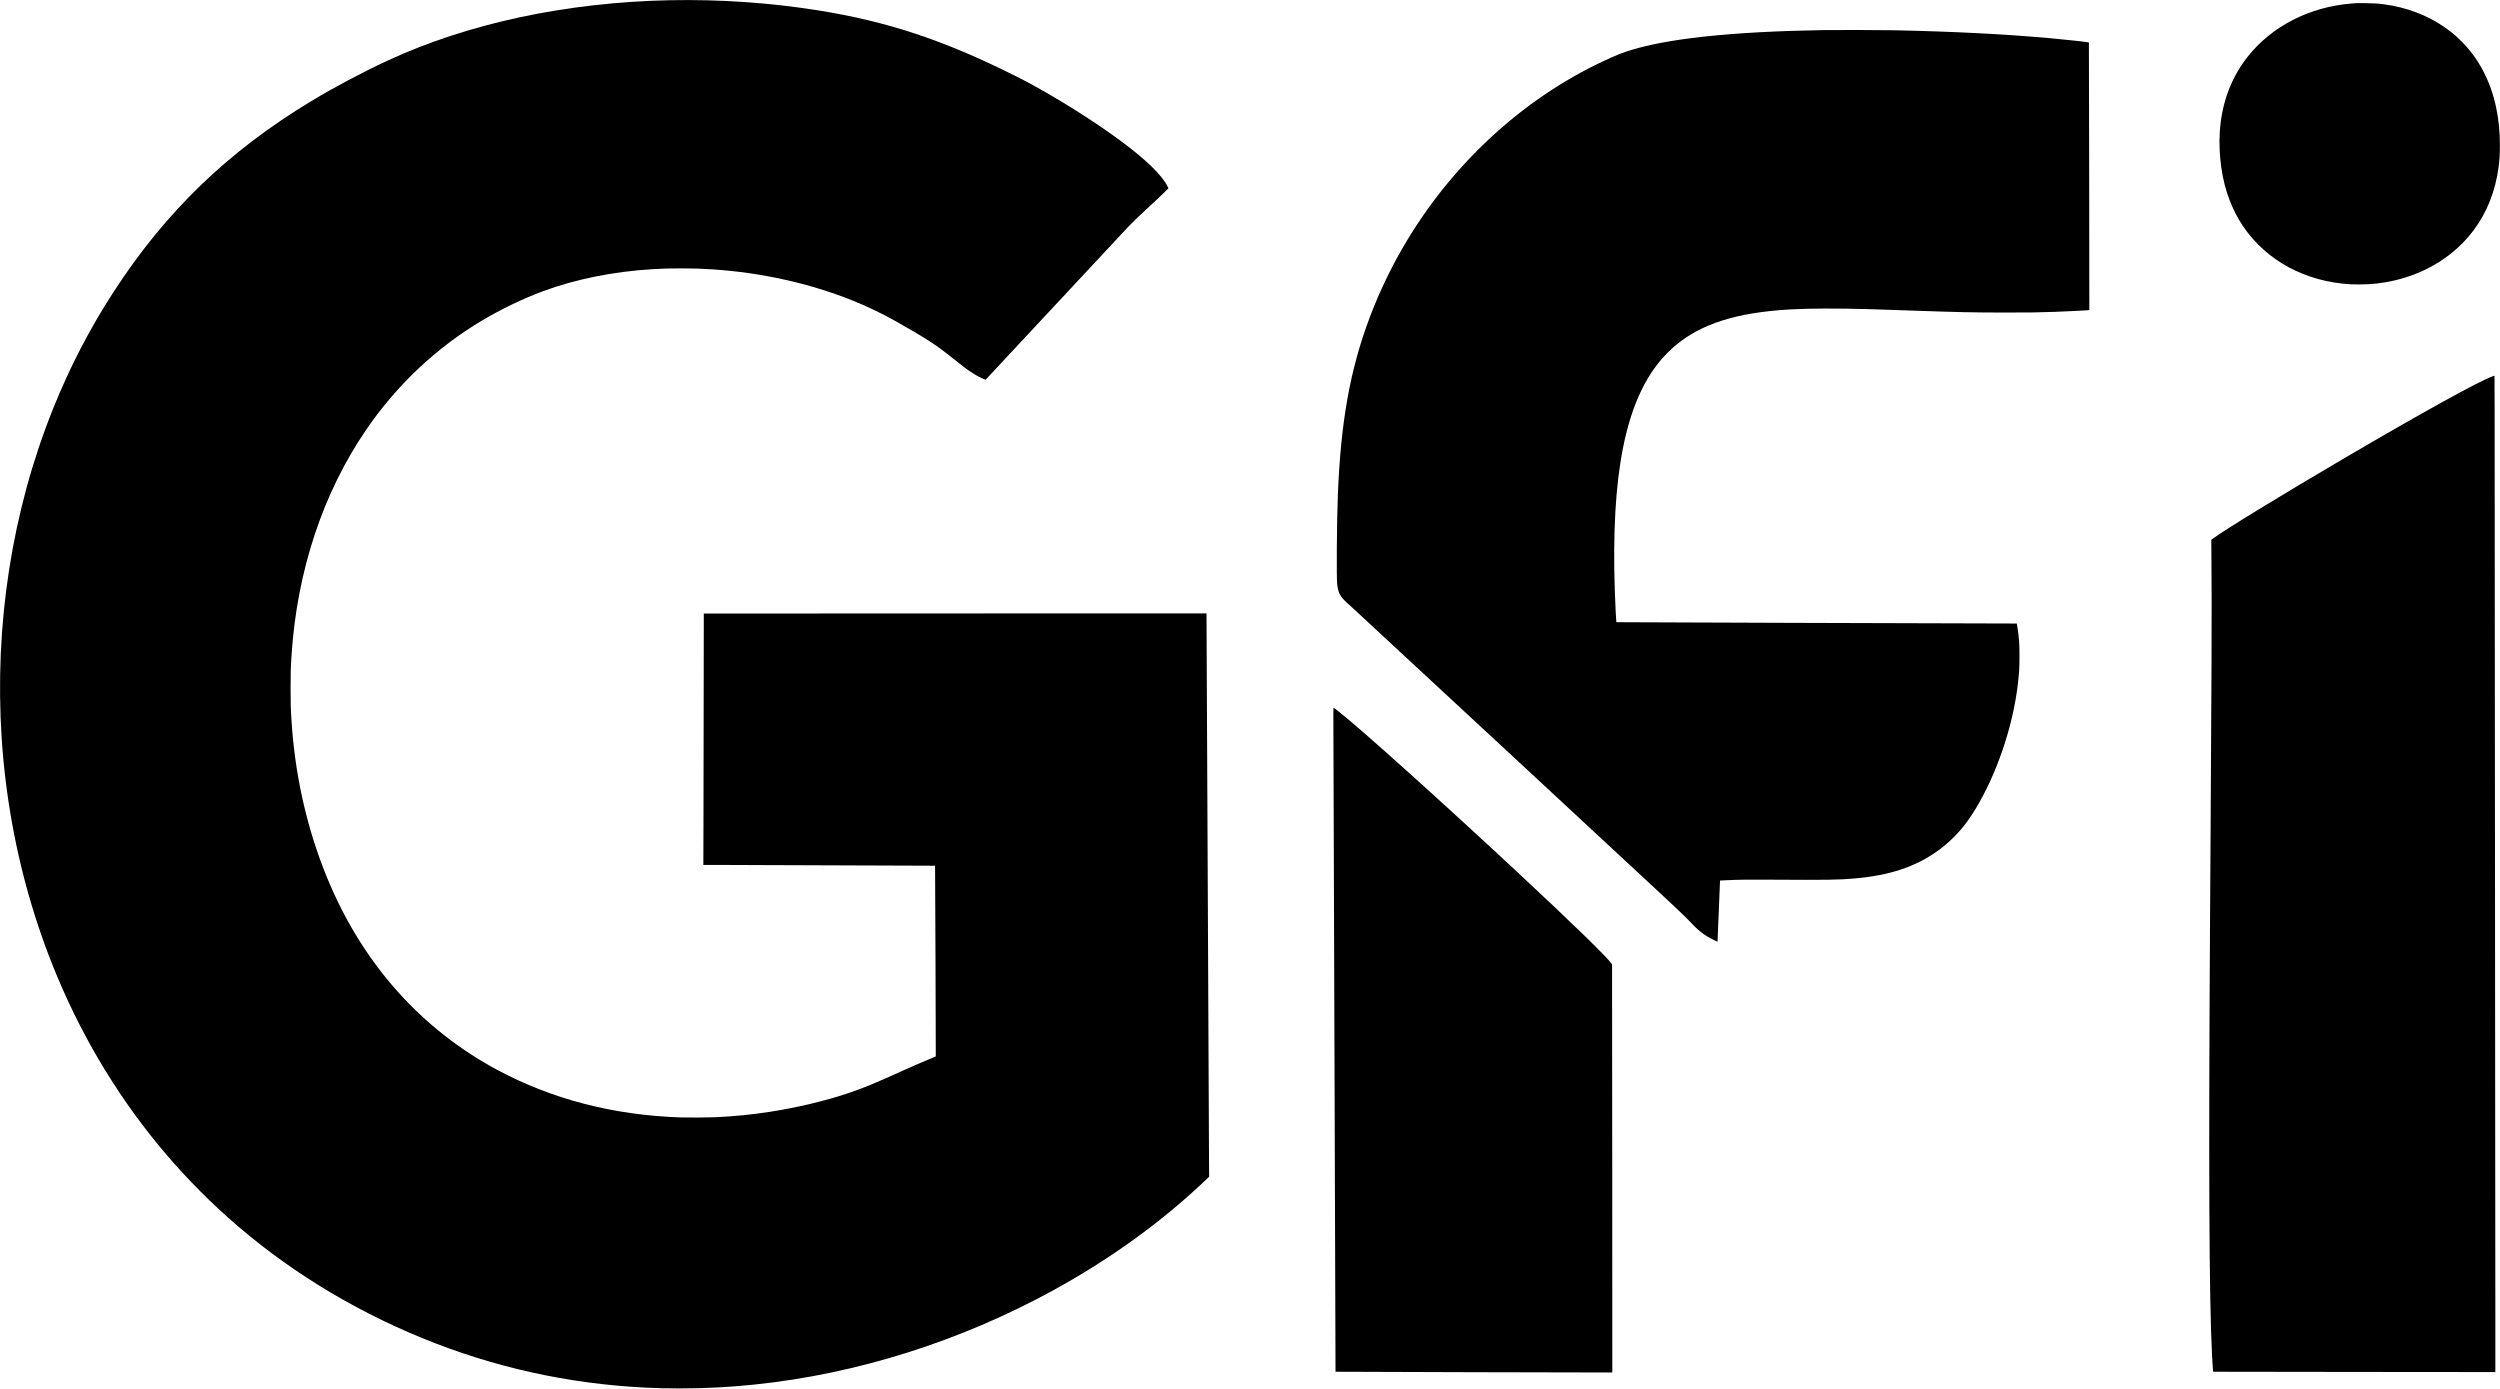
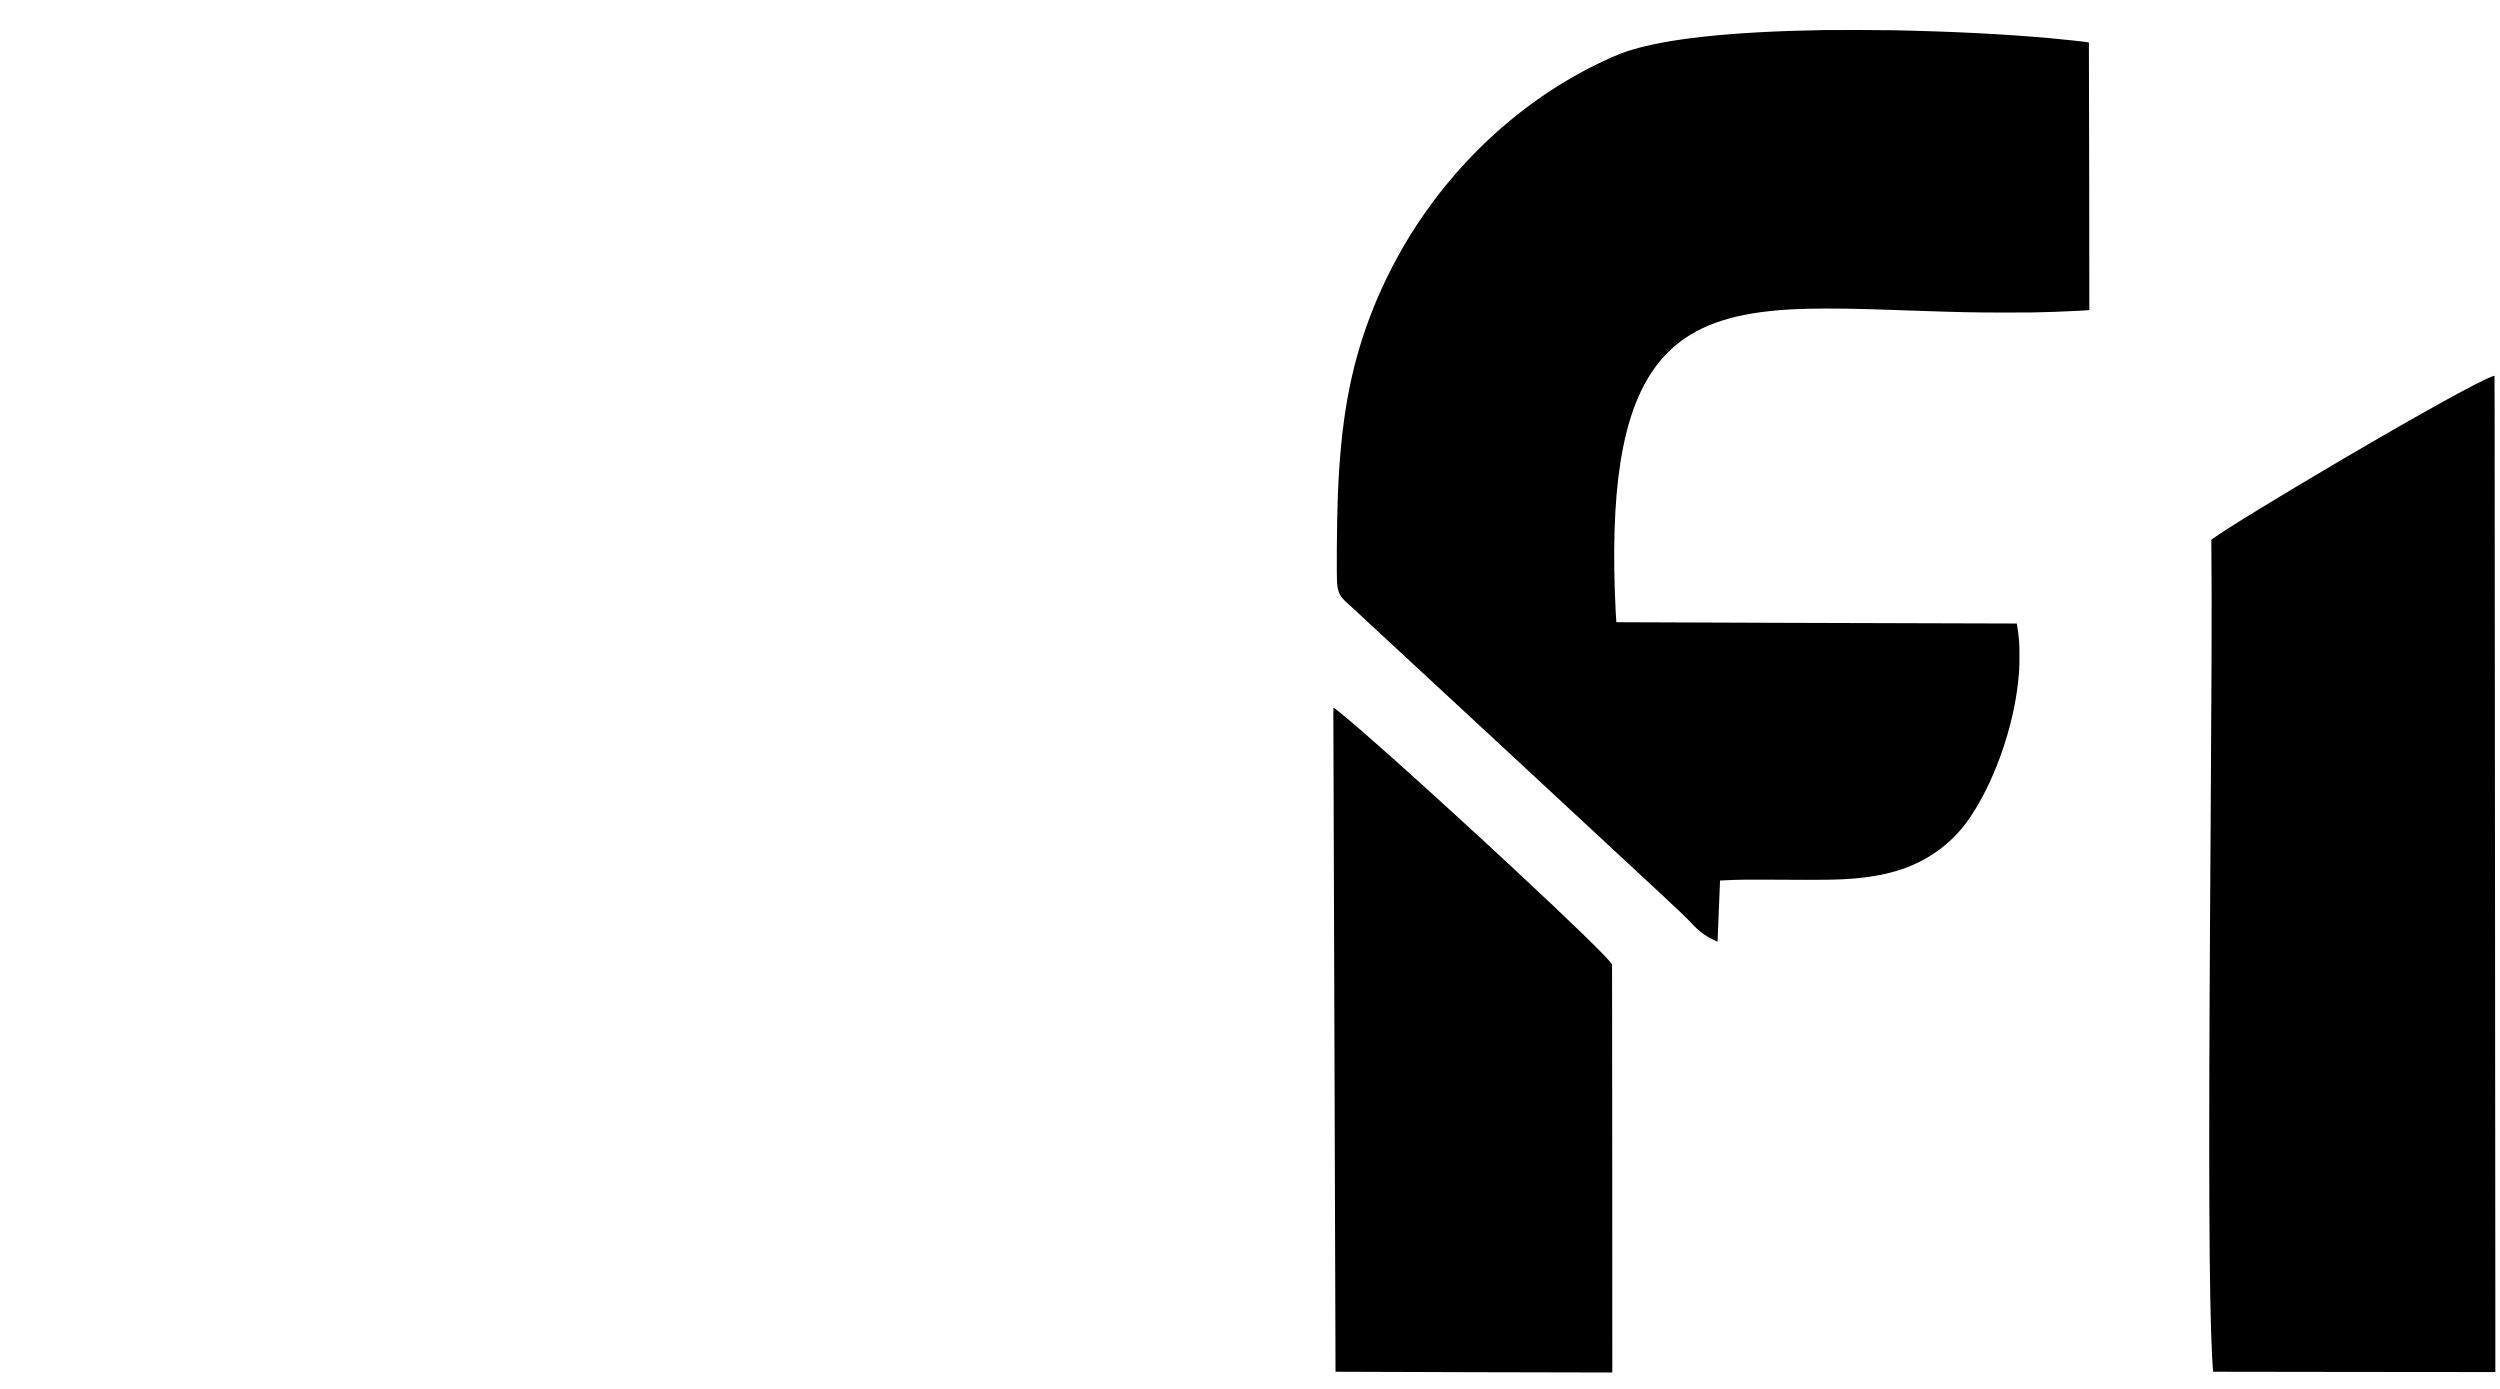
<svg xmlns="http://www.w3.org/2000/svg" version="1.0" width="13961pt" height="7754pt" viewBox="0 0 13961 7754" preserveAspectRatio="xMidYMid meet">
  <g transform="translate(0,7754) scale(0.1,-0.1)" fill="#000000" stroke="none">
-     <path d="M37450 77529 c-5795 -114 -11304 -1289 -15790 -3367 -1434 -664 -2976 -1483 -4295 -2280 -4641 -2804 -8130 -6177 -11037 -10667 -1336 -2064 -2437 -4192 -3366 -6505 -2295 -5715 -3283 -12063 -2867 -18410 424 -6445 2304 -12650 5448 -17980 1951 -3307 4356 -6241 7182 -8765 3135 -2800 6810 -5082 10841 -6734 3988 -1633 8140 -2556 12464 -2770 701 -35 1121 -45 1935 -45 1468 1 2727 65 4170 215 5708 590 11474 2409 16670 5257 3181 1743 6023 3794 8469 6111 l249 236 -7 995 c-3 547 -36 7626 -72 15730 -36 8104 -67 14736 -68 14737 -2 2 -6318 0 -14038 -4 l-14035 -6 -7 -4866 c-3 -2676 -9 -5835 -12 -7018 l-7 -2153 679 0 c1044 0 12258 -41 12262 -45 6 -5 46 -10645 40 -10650 -3 -3 -178 -77 -389 -164 -416 -171 -831 -352 -1389 -603 -1663 -751 -2188 -968 -3065 -1269 -1264 -432 -2897 -822 -4435 -1059 -1011 -156 -1928 -247 -3035 -301 -355 -17 -1539 -23 -1938 -10 -3757 126 -7195 1019 -10257 2664 -2079 1117 -3946 2584 -5515 4332 -1785 1988 -3185 4316 -4208 6995 -973 2546 -1567 5315 -1746 8135 -46 711 -54 1007 -54 1840 -1 834 8 1131 53 1835 303 4700 1755 9084 4182 12621 1715 2500 3912 4567 6473 6091 1044 621 2270 1210 3375 1621 1821 678 3929 1102 6140 1237 572 34 919 44 1605 43 717 0 1118 -13 1780 -58 2706 -183 5383 -779 7740 -1723 833 -334 1706 -750 2420 -1155 1773 -1004 2274 -1329 3235 -2101 528 -425 773 -609 1055 -792 261 -170 514 -304 703 -370 l52 -18 24 24 c50 53 7406 7941 7660 8215 458 494 716 748 1456 1430 471 435 777 724 963 912 l107 109 -43 89 c-314 643 -1193 1498 -2647 2575 -1506 1116 -3645 2454 -5380 3367 -63 34 -305 156 -537 272 -3963 1979 -7099 3018 -10973 3635 -2666 425 -5493 619 -8220 565z" />
-     <path d="M131600 77364 c-41 -2 -165 -11 -275 -20 -2350 -185 -4470 -1272 -5813 -2980 -827 -1052 -1339 -2310 -1506 -3704 -152 -1259 -16 -2723 360 -3890 162 -505 408 -1059 658 -1485 1184 -2016 3296 -3320 5801 -3584 340 -36 524 -45 915 -45 710 0 1305 67 1970 221 1819 420 3377 1407 4424 2800 743 990 1220 2193 1395 3518 56 426 76 742 75 1240 -1 725 -64 1387 -195 2030 -341 1682 -1115 3060 -2304 4100 -141 123 -413 333 -595 460 -966 671 -2149 1116 -3385 1275 -376 48 -583 61 -1025 64 -234 2 -459 2 -500 0z" />
    <path d="M101845 75860 c-5215 -86 -8888 -484 -11010 -1194 -301 -101 -505 -182 -890 -354 -4579 -2041 -8582 -5618 -11317 -10112 -841 -1383 -1564 -2864 -2133 -4375 -1103 -2924 -1627 -5849 -1785 -9970 -57 -1501 -80 -4582 -36 -4950 37 -317 90 -481 212 -665 90 -136 246 -293 574 -579 91 -80 4294 -3975 9340 -8657 8707 -8077 9187 -8525 9415 -8769 640 -685 914 -903 1500 -1192 107 -53 197 -94 199 -92 2 2 34 771 71 1709 37 938 68 1706 69 1707 0 0 156 8 346 17 743 34 1156 39 2635 30 2997 -19 3616 -9 4505 66 1977 169 3415 645 4675 1549 535 383 1065 889 1461 1396 1191 1525 2269 4046 2778 6495 153 738 246 1395 303 2155 25 332 25 1340 0 1635 -25 299 -52 526 -93 783 l-37 227 -491 1 c-3044 4 -21866 66 -21872 72 -4 4 -20 249 -35 545 -171 3342 -85 6148 257 8342 397 2548 1132 4415 2267 5760 194 229 550 587 772 775 1469 1244 3438 1870 6435 2045 1028 60 2675 66 4420 15 526 -16 736 -22 2385 -80 2657 -92 3476 -109 5225 -109 1402 -1 1743 4 2765 39 705 25 1910 86 1922 99 6 5 -18 14939 -24 14945 -15 19 -1309 160 -2148 236 -2587 232 -5425 376 -8775 445 -646 14 -3257 20 -3885 10z" />
    <path d="M139210 56530 c-697 -233 -3961 -2035 -8345 -4608 -3503 -2056 -6672 -3996 -7304 -4471 l-74 -56 6 -670 c16 -1637 19 -3452 8 -6115 -11 -2881 -15 -3497 -51 -9250 -11 -1724 -24 -3882 -30 -4795 -88 -14278 -55 -21542 110 -24725 21 -394 55 -898 61 -904 2 -2 3549 -7 7882 -11 l7877 -7 0 2848 c0 1567 -9 13235 -20 25929 -11 12694 -20 23932 -20 24973 0 1040 -3 1892 -7 1891 -5 0 -46 -13 -93 -29z" />
    <path d="M74460 37688 c2 -1479 118 -36749 121 -36752 7 -6 15451 -48 15456 -42 3 3 2 5131 -3 11395 l-10 11389 -35 54 c-237 355 -2268 2328 -5384 5228 -4190 3901 -8643 7900 -9840 8841 -162 127 -287 219 -299 219 -3 0 -6 -150 -6 -332z" />
  </g>
</svg>